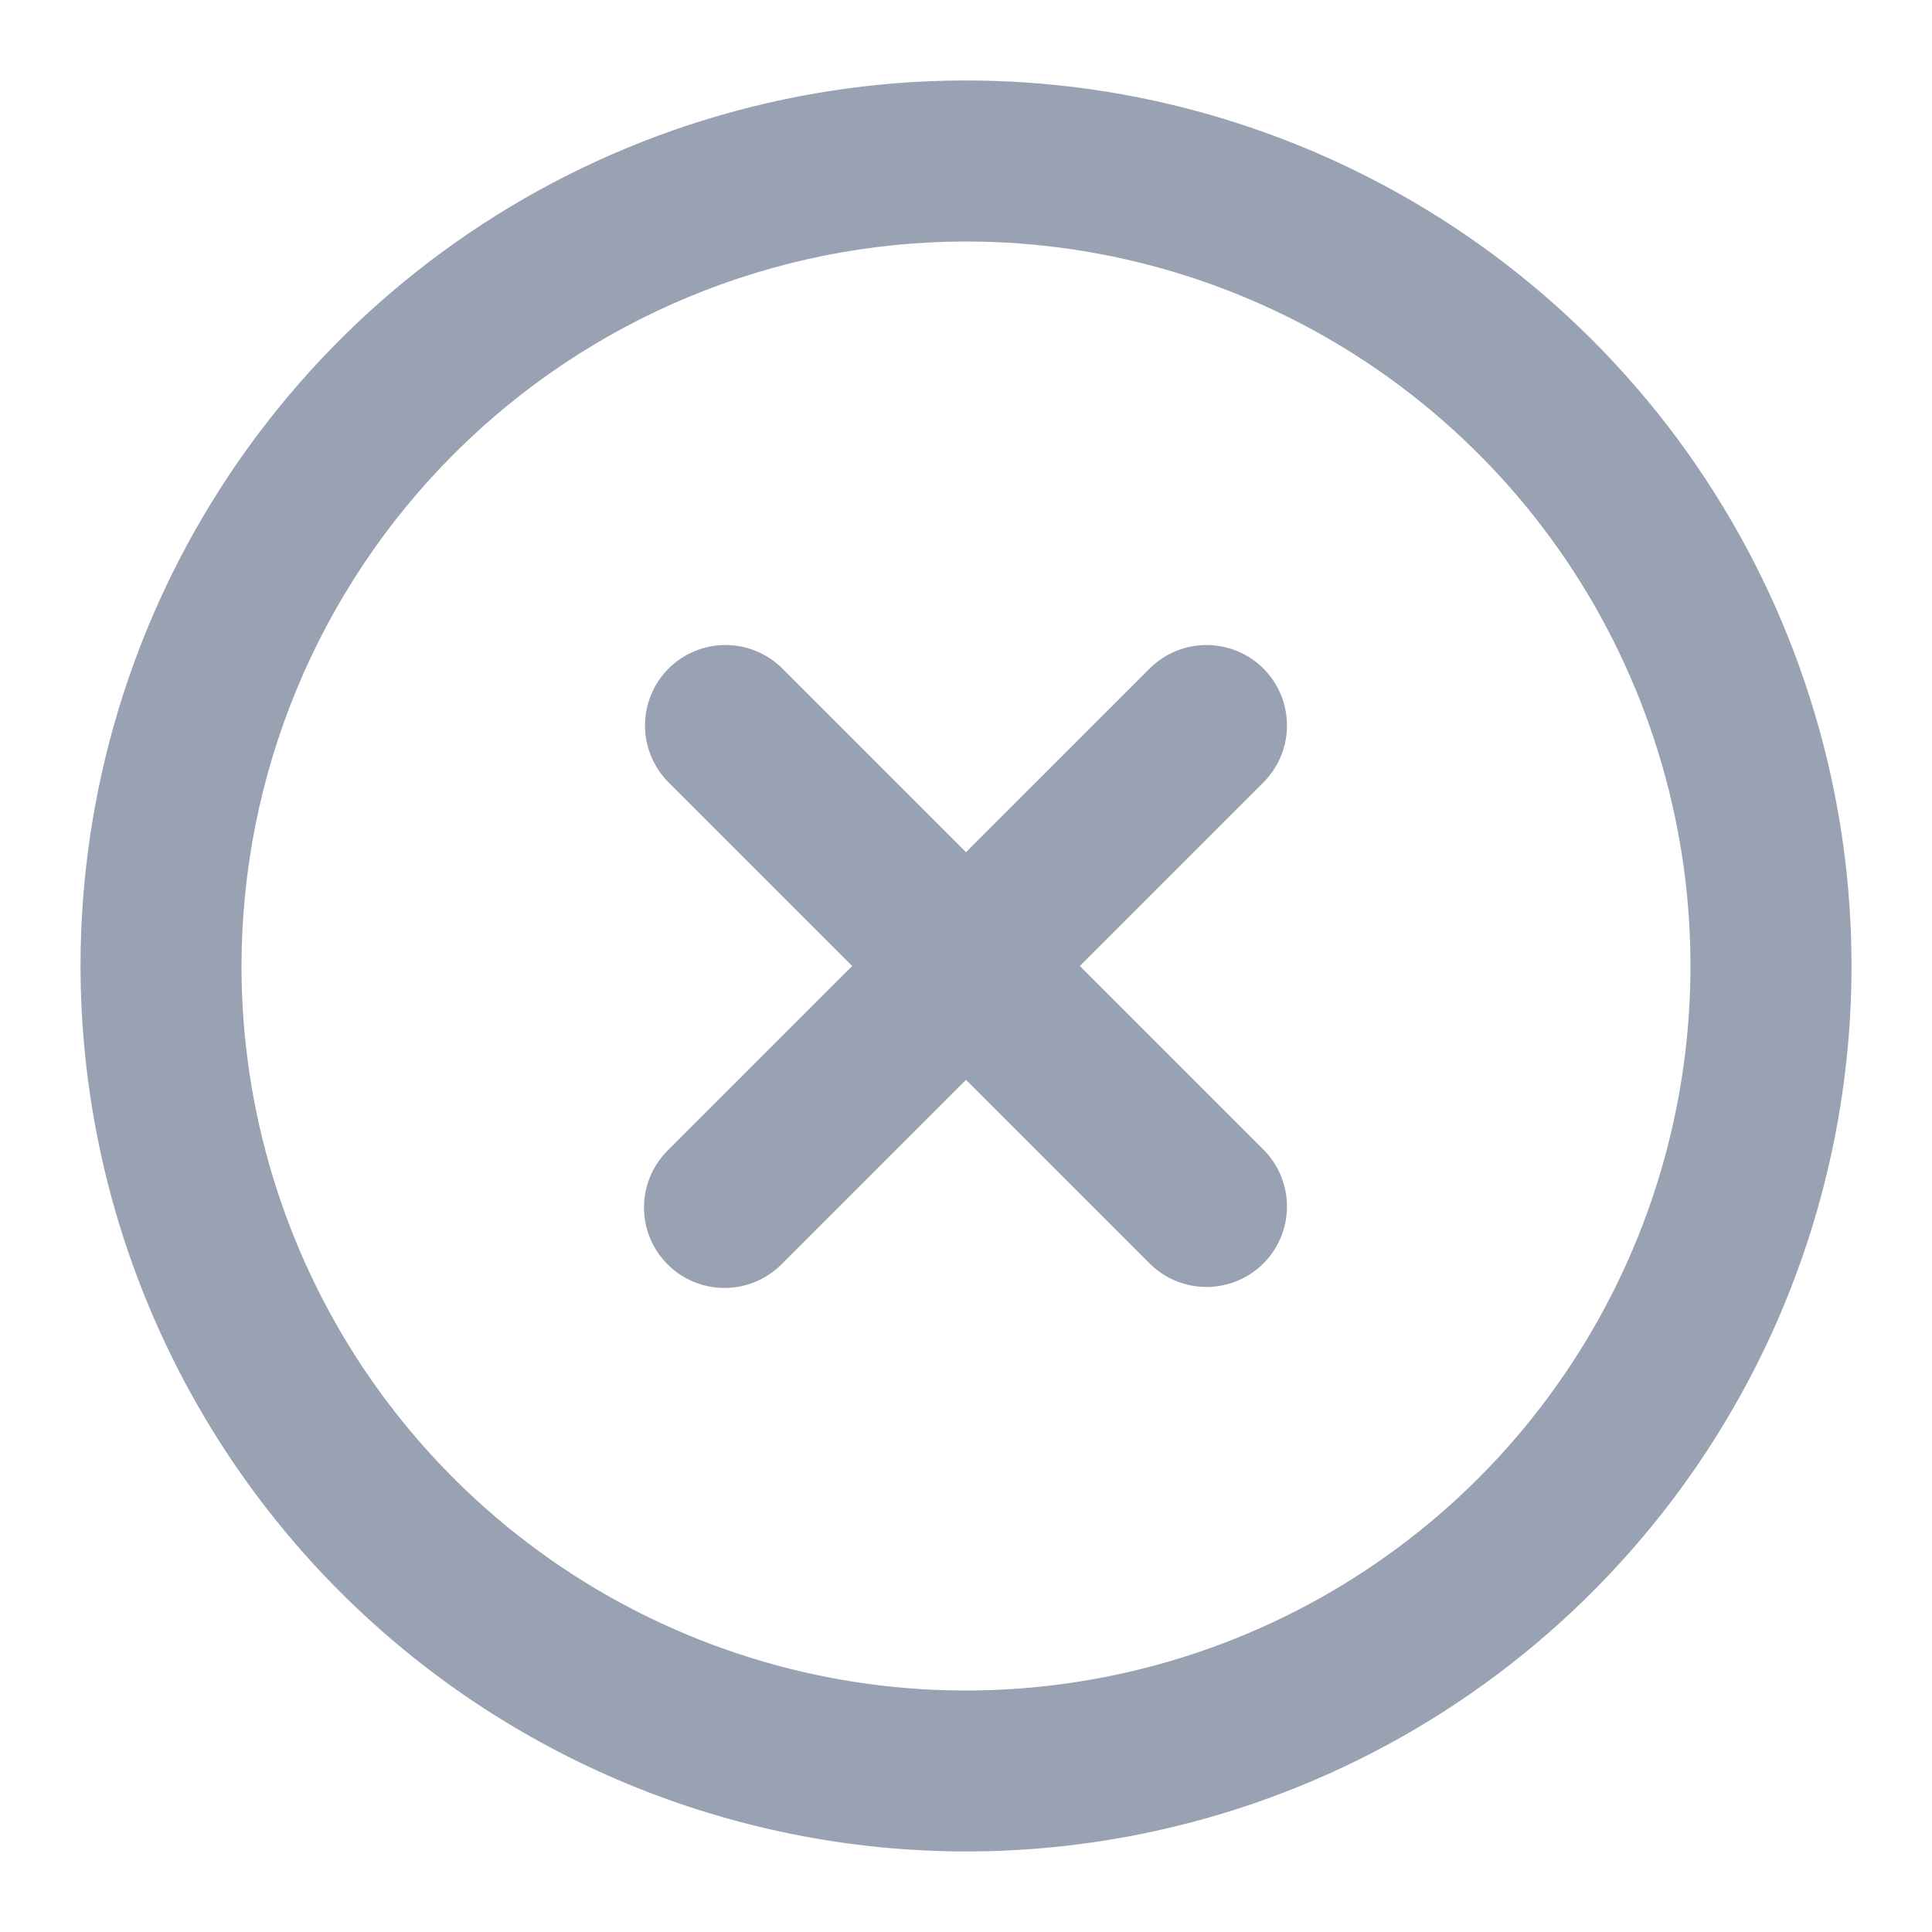
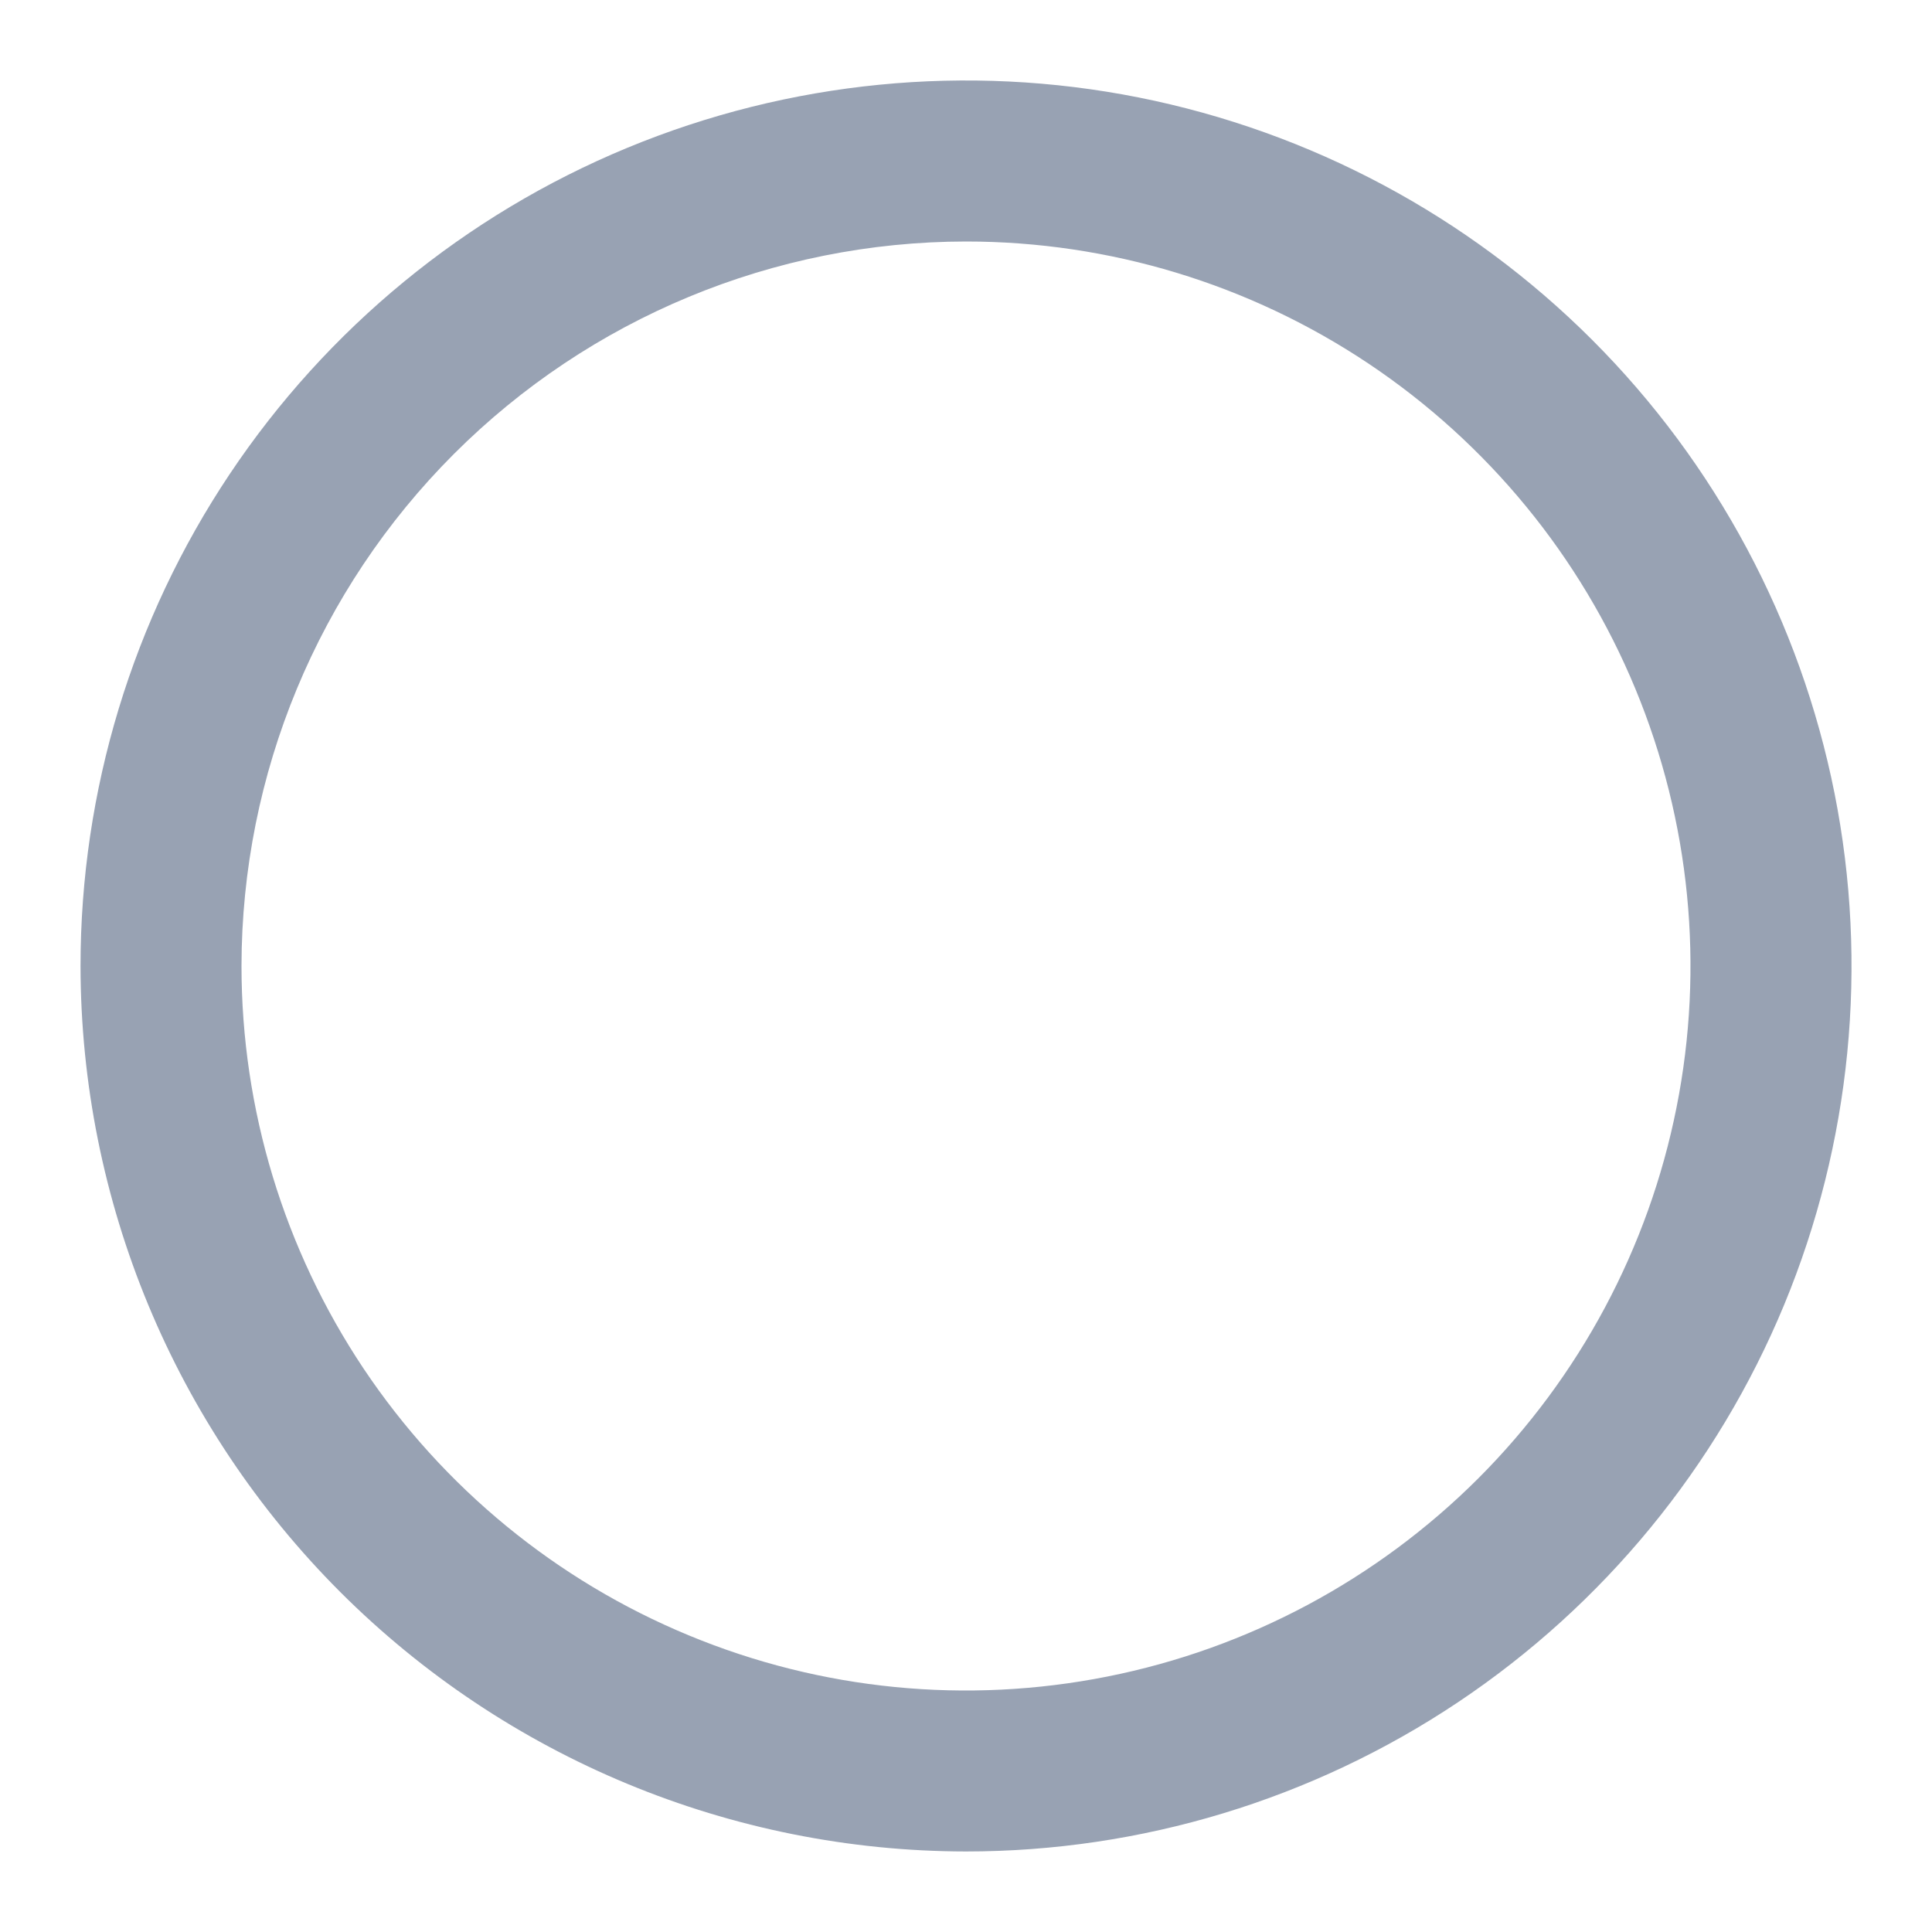
<svg xmlns="http://www.w3.org/2000/svg" width="22" height="22" viewBox="0 0 22 22" fill="none">
  <path d="M11 21.083C12.994 21.083 14.944 20.492 16.602 19.384C18.26 18.276 19.553 16.701 20.316 14.859C21.079 13.016 21.279 10.989 20.89 9.033C20.5 7.077 19.54 5.28 18.13 3.87C16.72 2.46 14.923 1.5 12.967 1.11C11.011 0.721 8.984 0.921 7.141 1.684C5.299 2.447 3.724 3.74 2.616 5.398C1.508 7.056 0.917 9.006 0.917 11C0.92 13.673 1.983 16.236 3.873 18.127C5.764 20.017 8.327 21.08 11 21.083V21.083ZM11 2.75C12.632 2.75 14.227 3.234 15.583 4.14C16.94 5.047 17.998 6.335 18.622 7.843C19.246 9.35 19.41 11.009 19.091 12.61C18.773 14.21 17.987 15.68 16.834 16.834C15.68 17.987 14.21 18.773 12.61 19.091C11.009 19.41 9.35 19.247 7.843 18.622C6.335 17.998 5.047 16.94 4.14 15.584C3.234 14.227 2.75 12.632 2.75 11C2.752 8.813 3.622 6.716 5.169 5.169C6.716 3.622 8.813 2.752 11 2.75Z" fill="#98A2B3" />
-   <path d="M7.602 14.398C7.774 14.57 8.007 14.666 8.25 14.666C8.493 14.666 8.726 14.57 8.898 14.398L11 12.296L13.102 14.398C13.275 14.565 13.506 14.657 13.747 14.655C13.987 14.653 14.217 14.557 14.387 14.387C14.557 14.217 14.653 13.987 14.655 13.747C14.657 13.506 14.565 13.275 14.398 13.102L12.296 11L14.398 8.898C14.565 8.725 14.657 8.494 14.655 8.253C14.653 8.013 14.557 7.783 14.387 7.613C14.217 7.443 13.987 7.347 13.747 7.345C13.506 7.343 13.275 7.435 13.102 7.602L11 9.704L8.898 7.602C8.725 7.435 8.494 7.343 8.253 7.345C8.013 7.347 7.783 7.443 7.613 7.613C7.443 7.783 7.347 8.013 7.345 8.253C7.343 8.494 7.435 8.725 7.602 8.898L9.704 11L7.602 13.102C7.43 13.274 7.333 13.507 7.333 13.75C7.333 13.993 7.43 14.226 7.602 14.398V14.398Z" fill="#98A2B3" />
</svg>